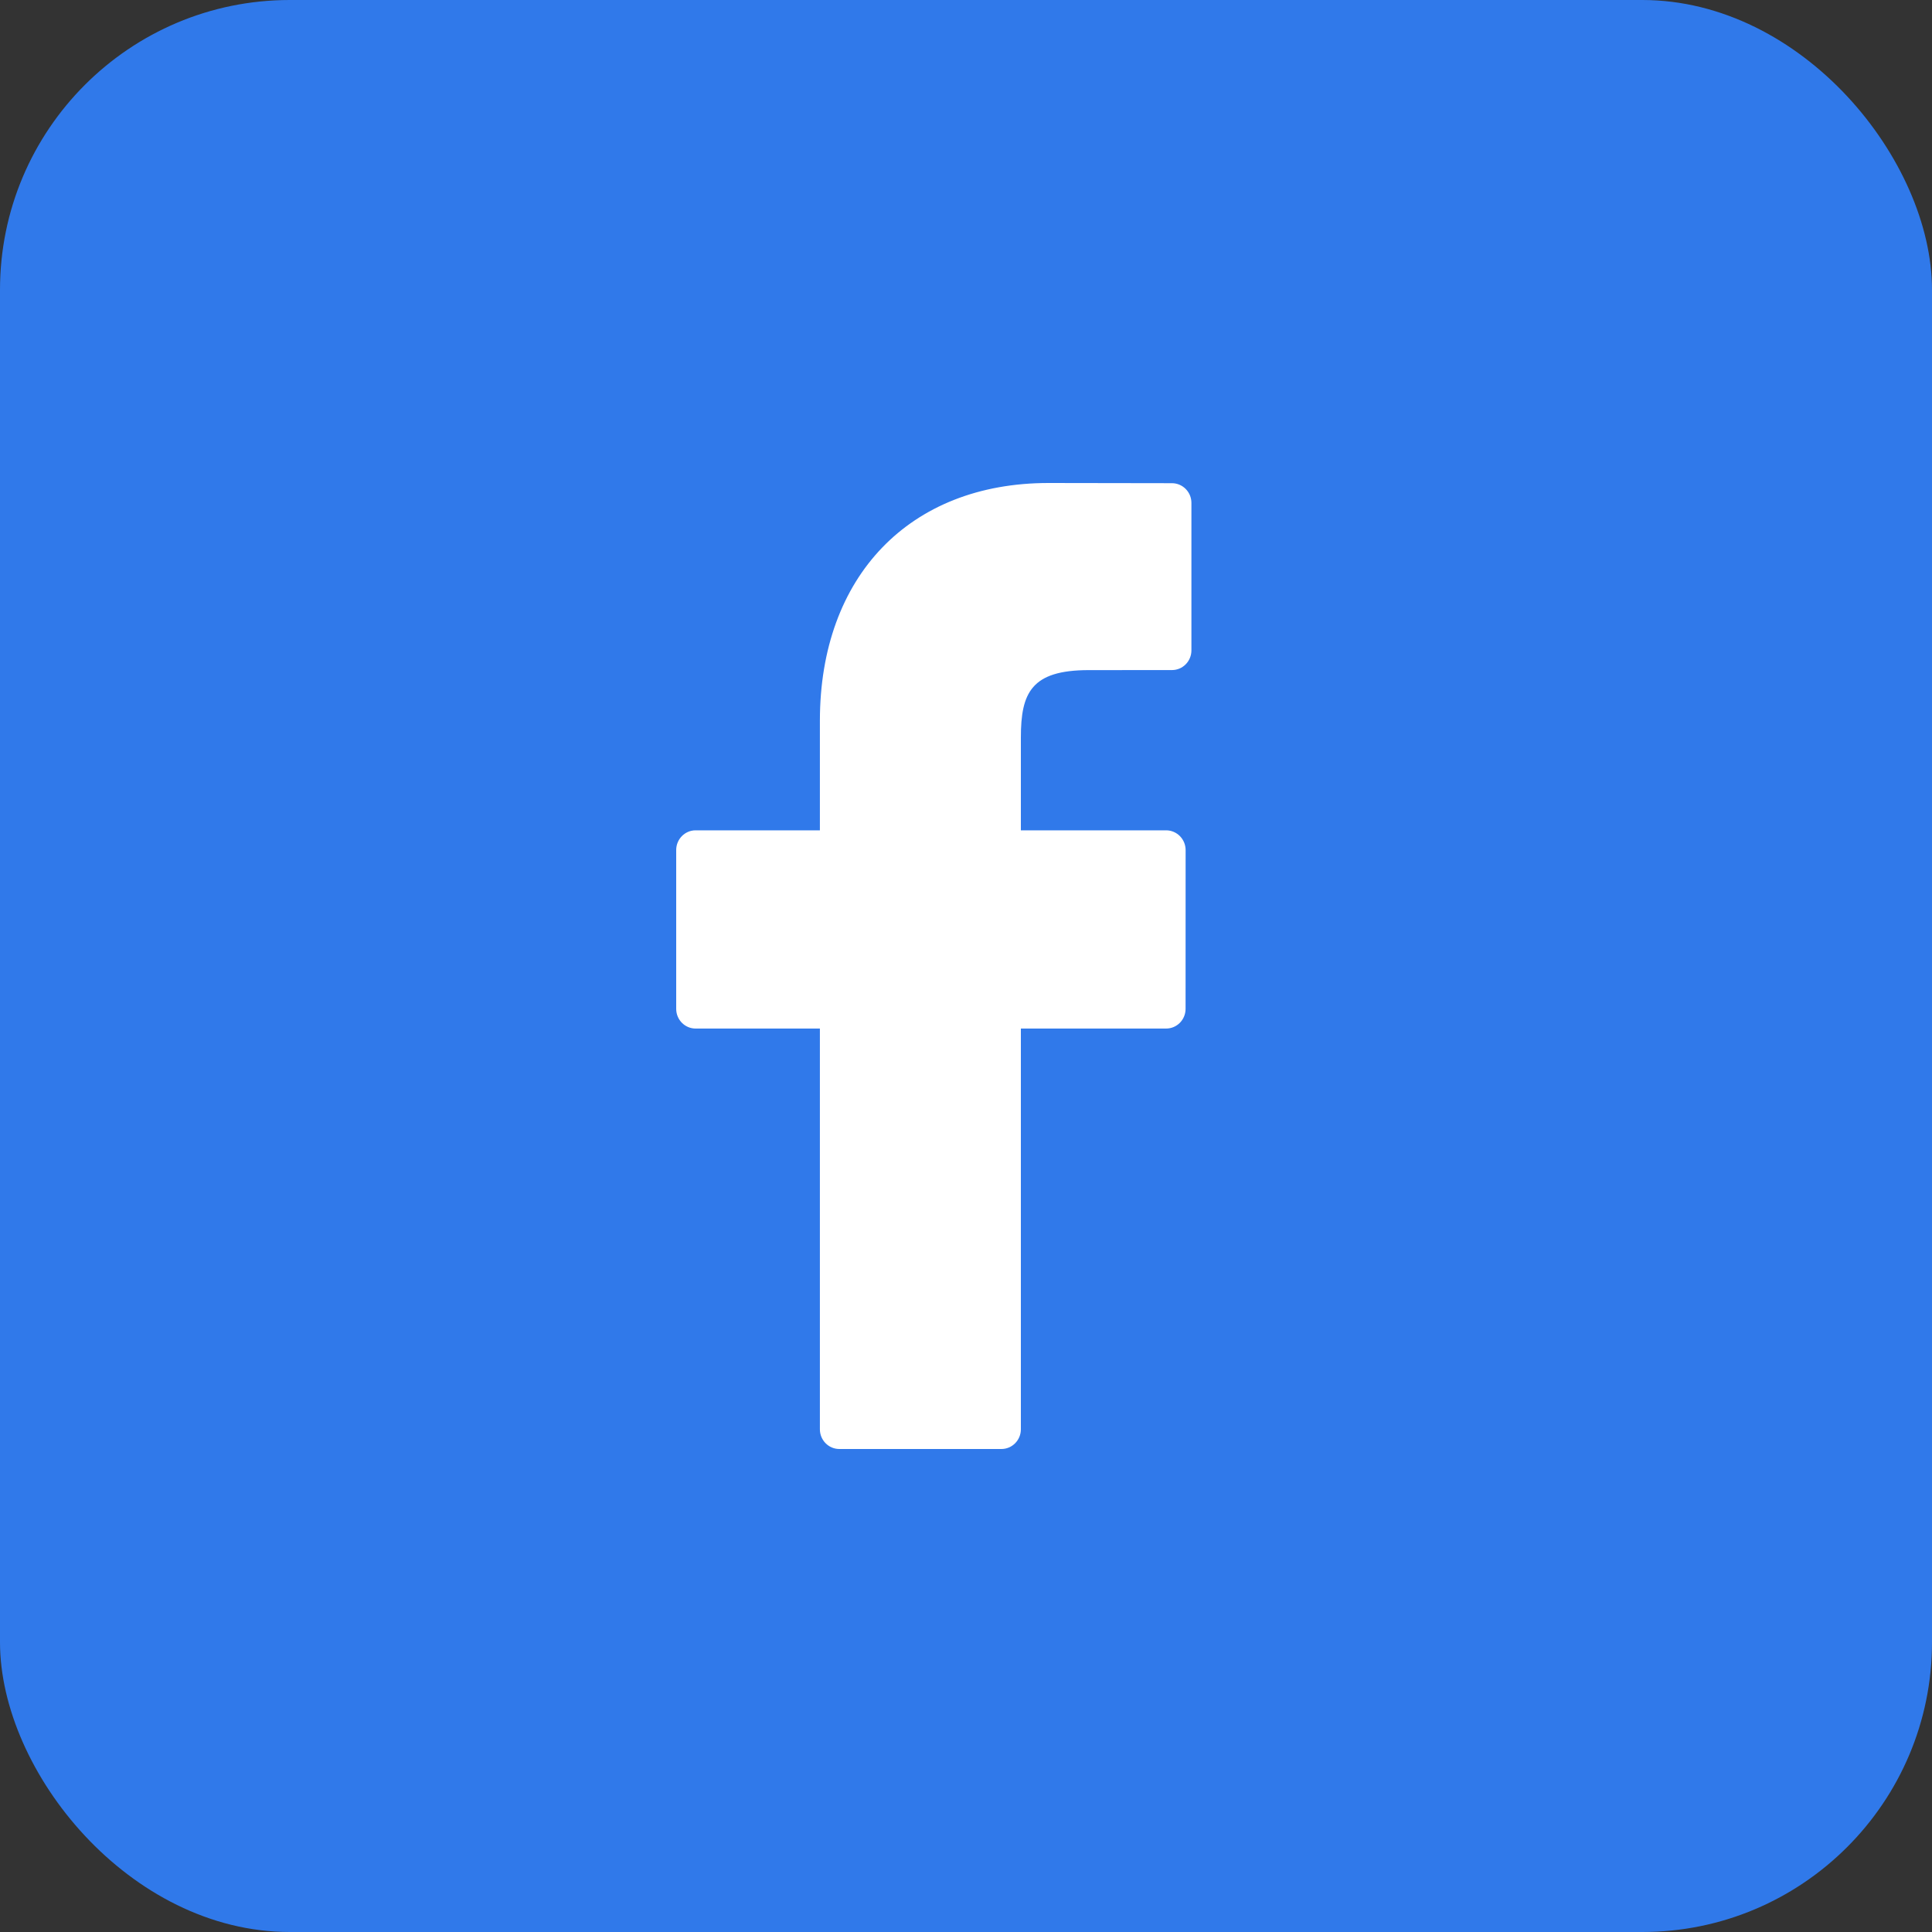
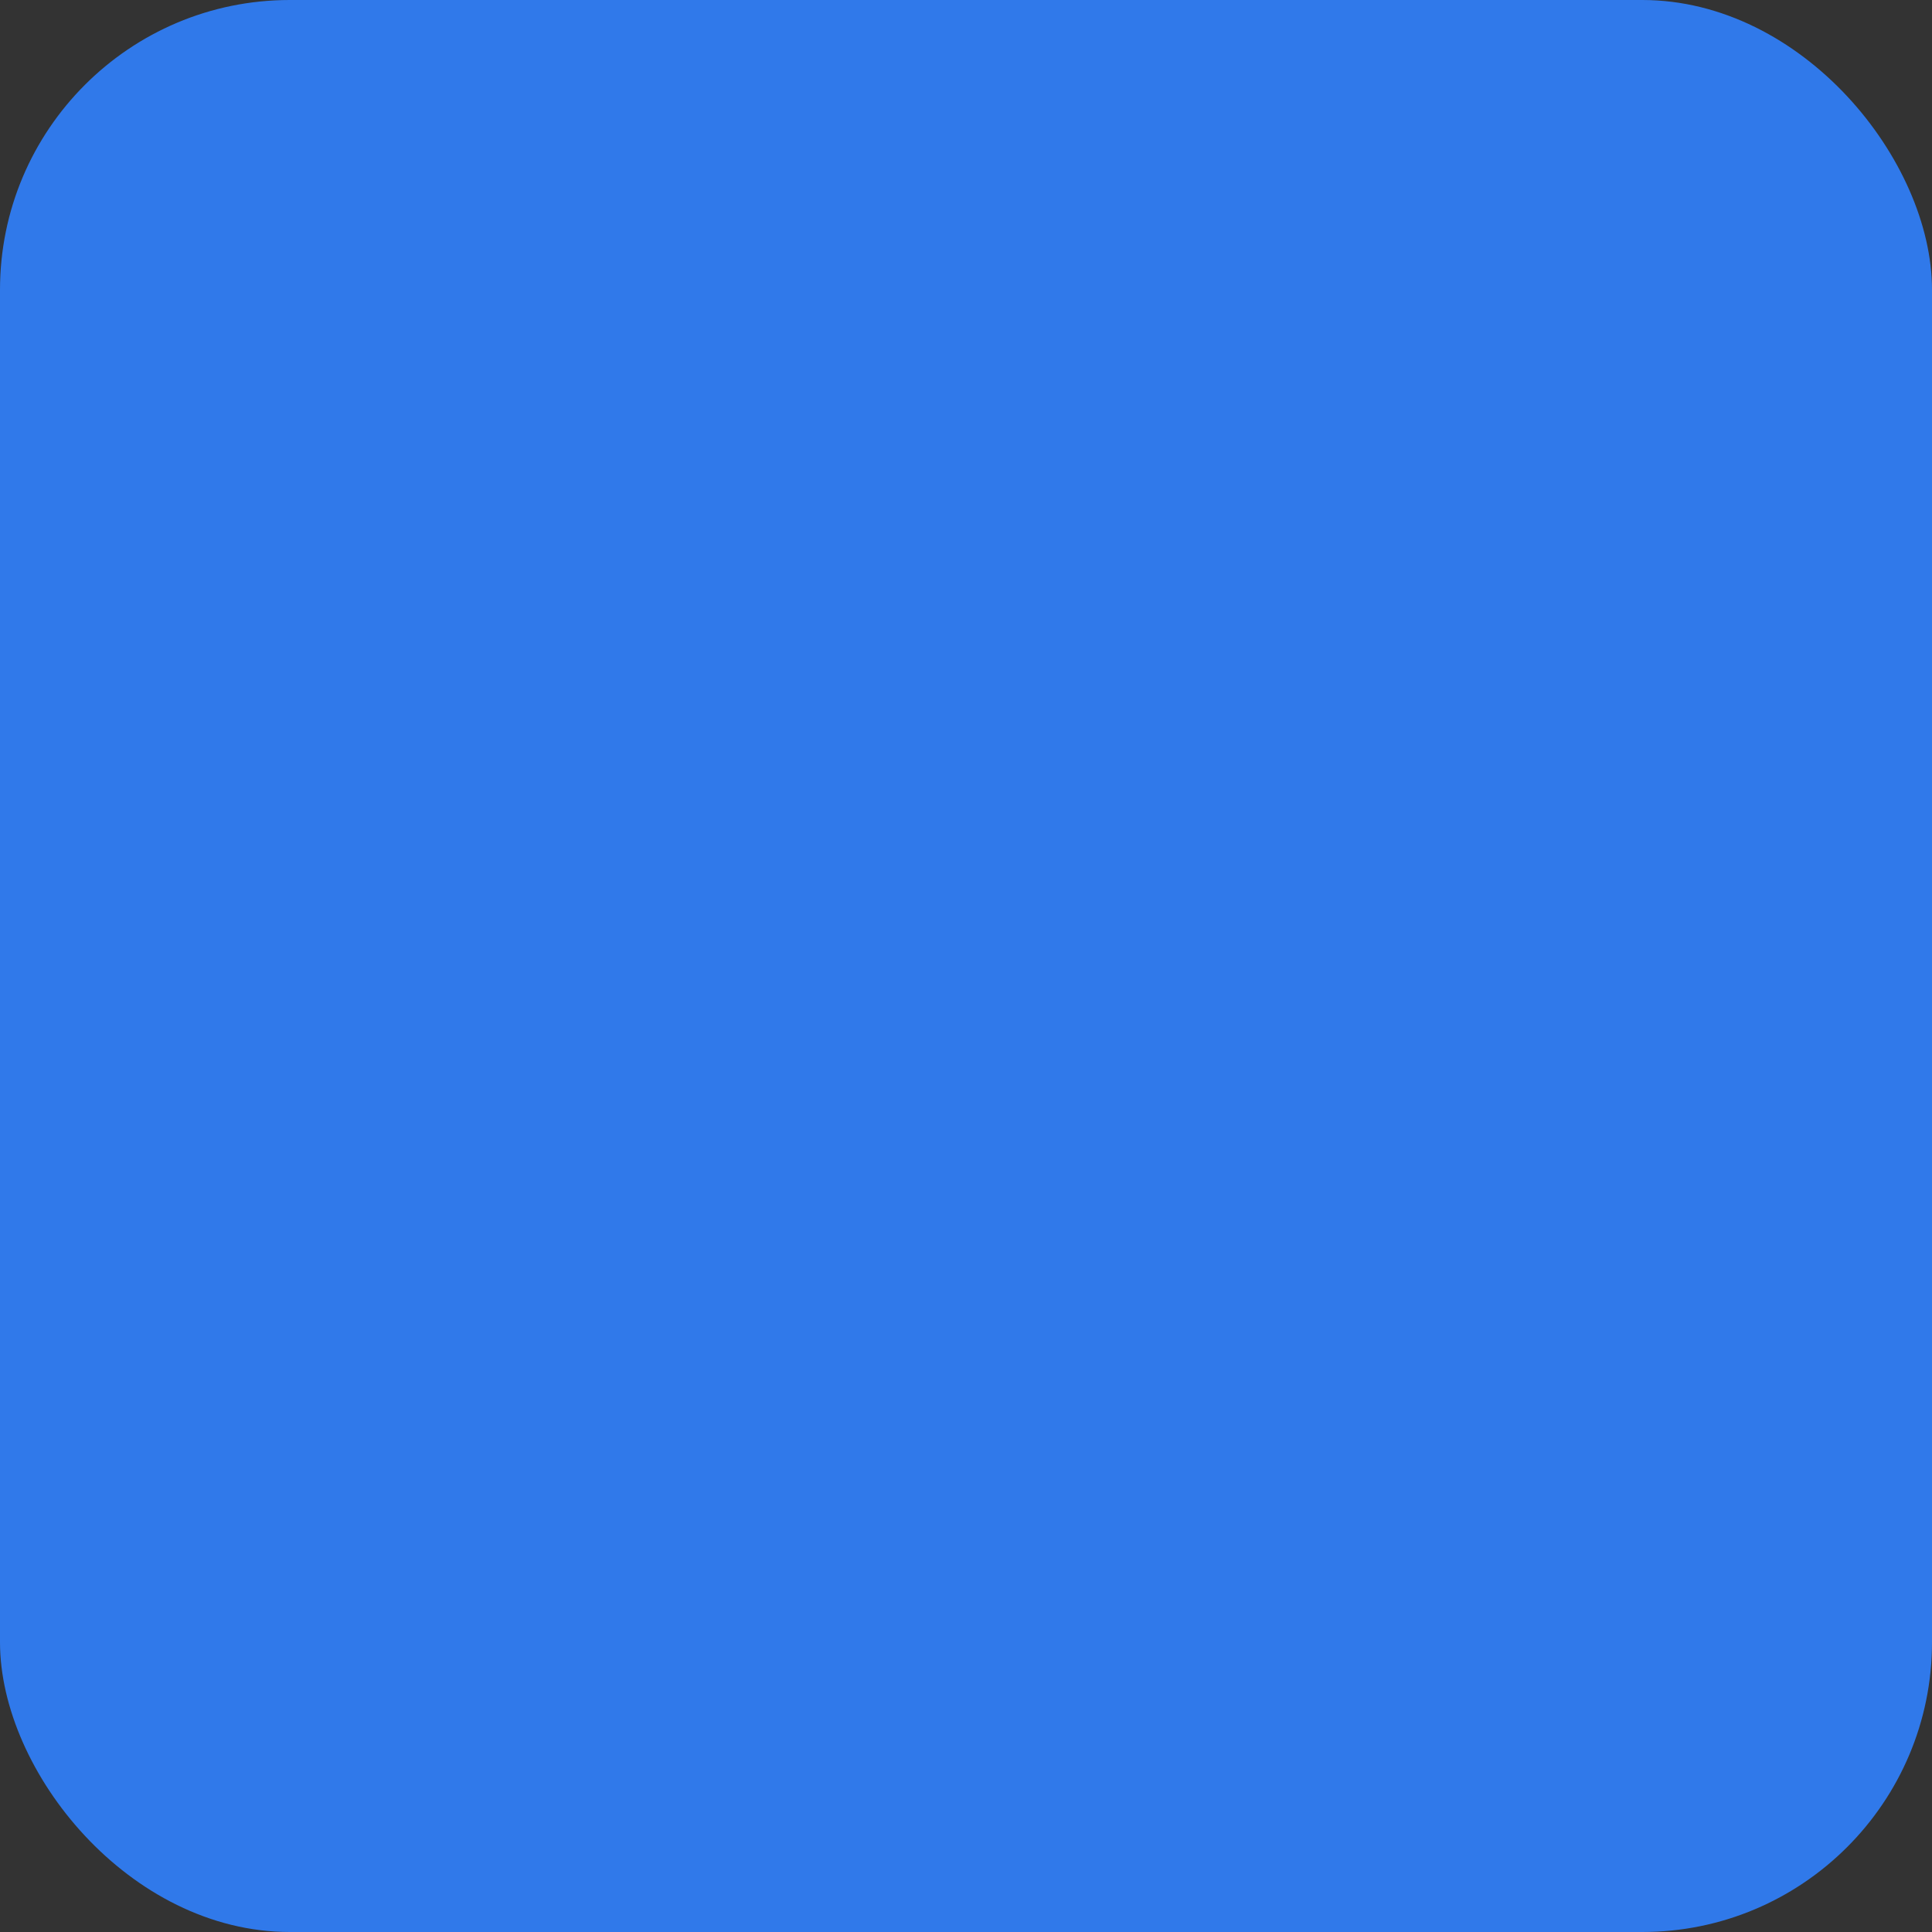
<svg xmlns="http://www.w3.org/2000/svg" width="40" height="40" viewBox="0 0 40 40" fill="none">
  <rect x="0" y="0" width="40" height="40" fill="#333333" stroke="none" />
  <rect width="40" height="40" rx="6" fill="#3079EA" />
-   <path d="M24.265 10.004L21.706 10C18.832 10 16.975 11.932 16.975 14.922V17.191H14.402C14.18 17.191 14 17.374 14 17.599V20.887C14 21.113 14.18 21.295 14.402 21.295H16.975V29.592C16.975 29.817 17.155 30 17.377 30H20.733C20.956 30 21.136 29.817 21.136 29.592V21.295H24.143C24.366 21.295 24.546 21.113 24.546 20.887L24.547 17.599C24.547 17.491 24.504 17.388 24.429 17.311C24.354 17.235 24.251 17.191 24.144 17.191H21.136V15.268C21.136 14.343 21.353 13.874 22.541 13.874L24.265 13.873C24.487 13.873 24.667 13.69 24.667 13.465V10.412C24.667 10.187 24.487 10.005 24.265 10.004Z" fill="white" />
</svg>